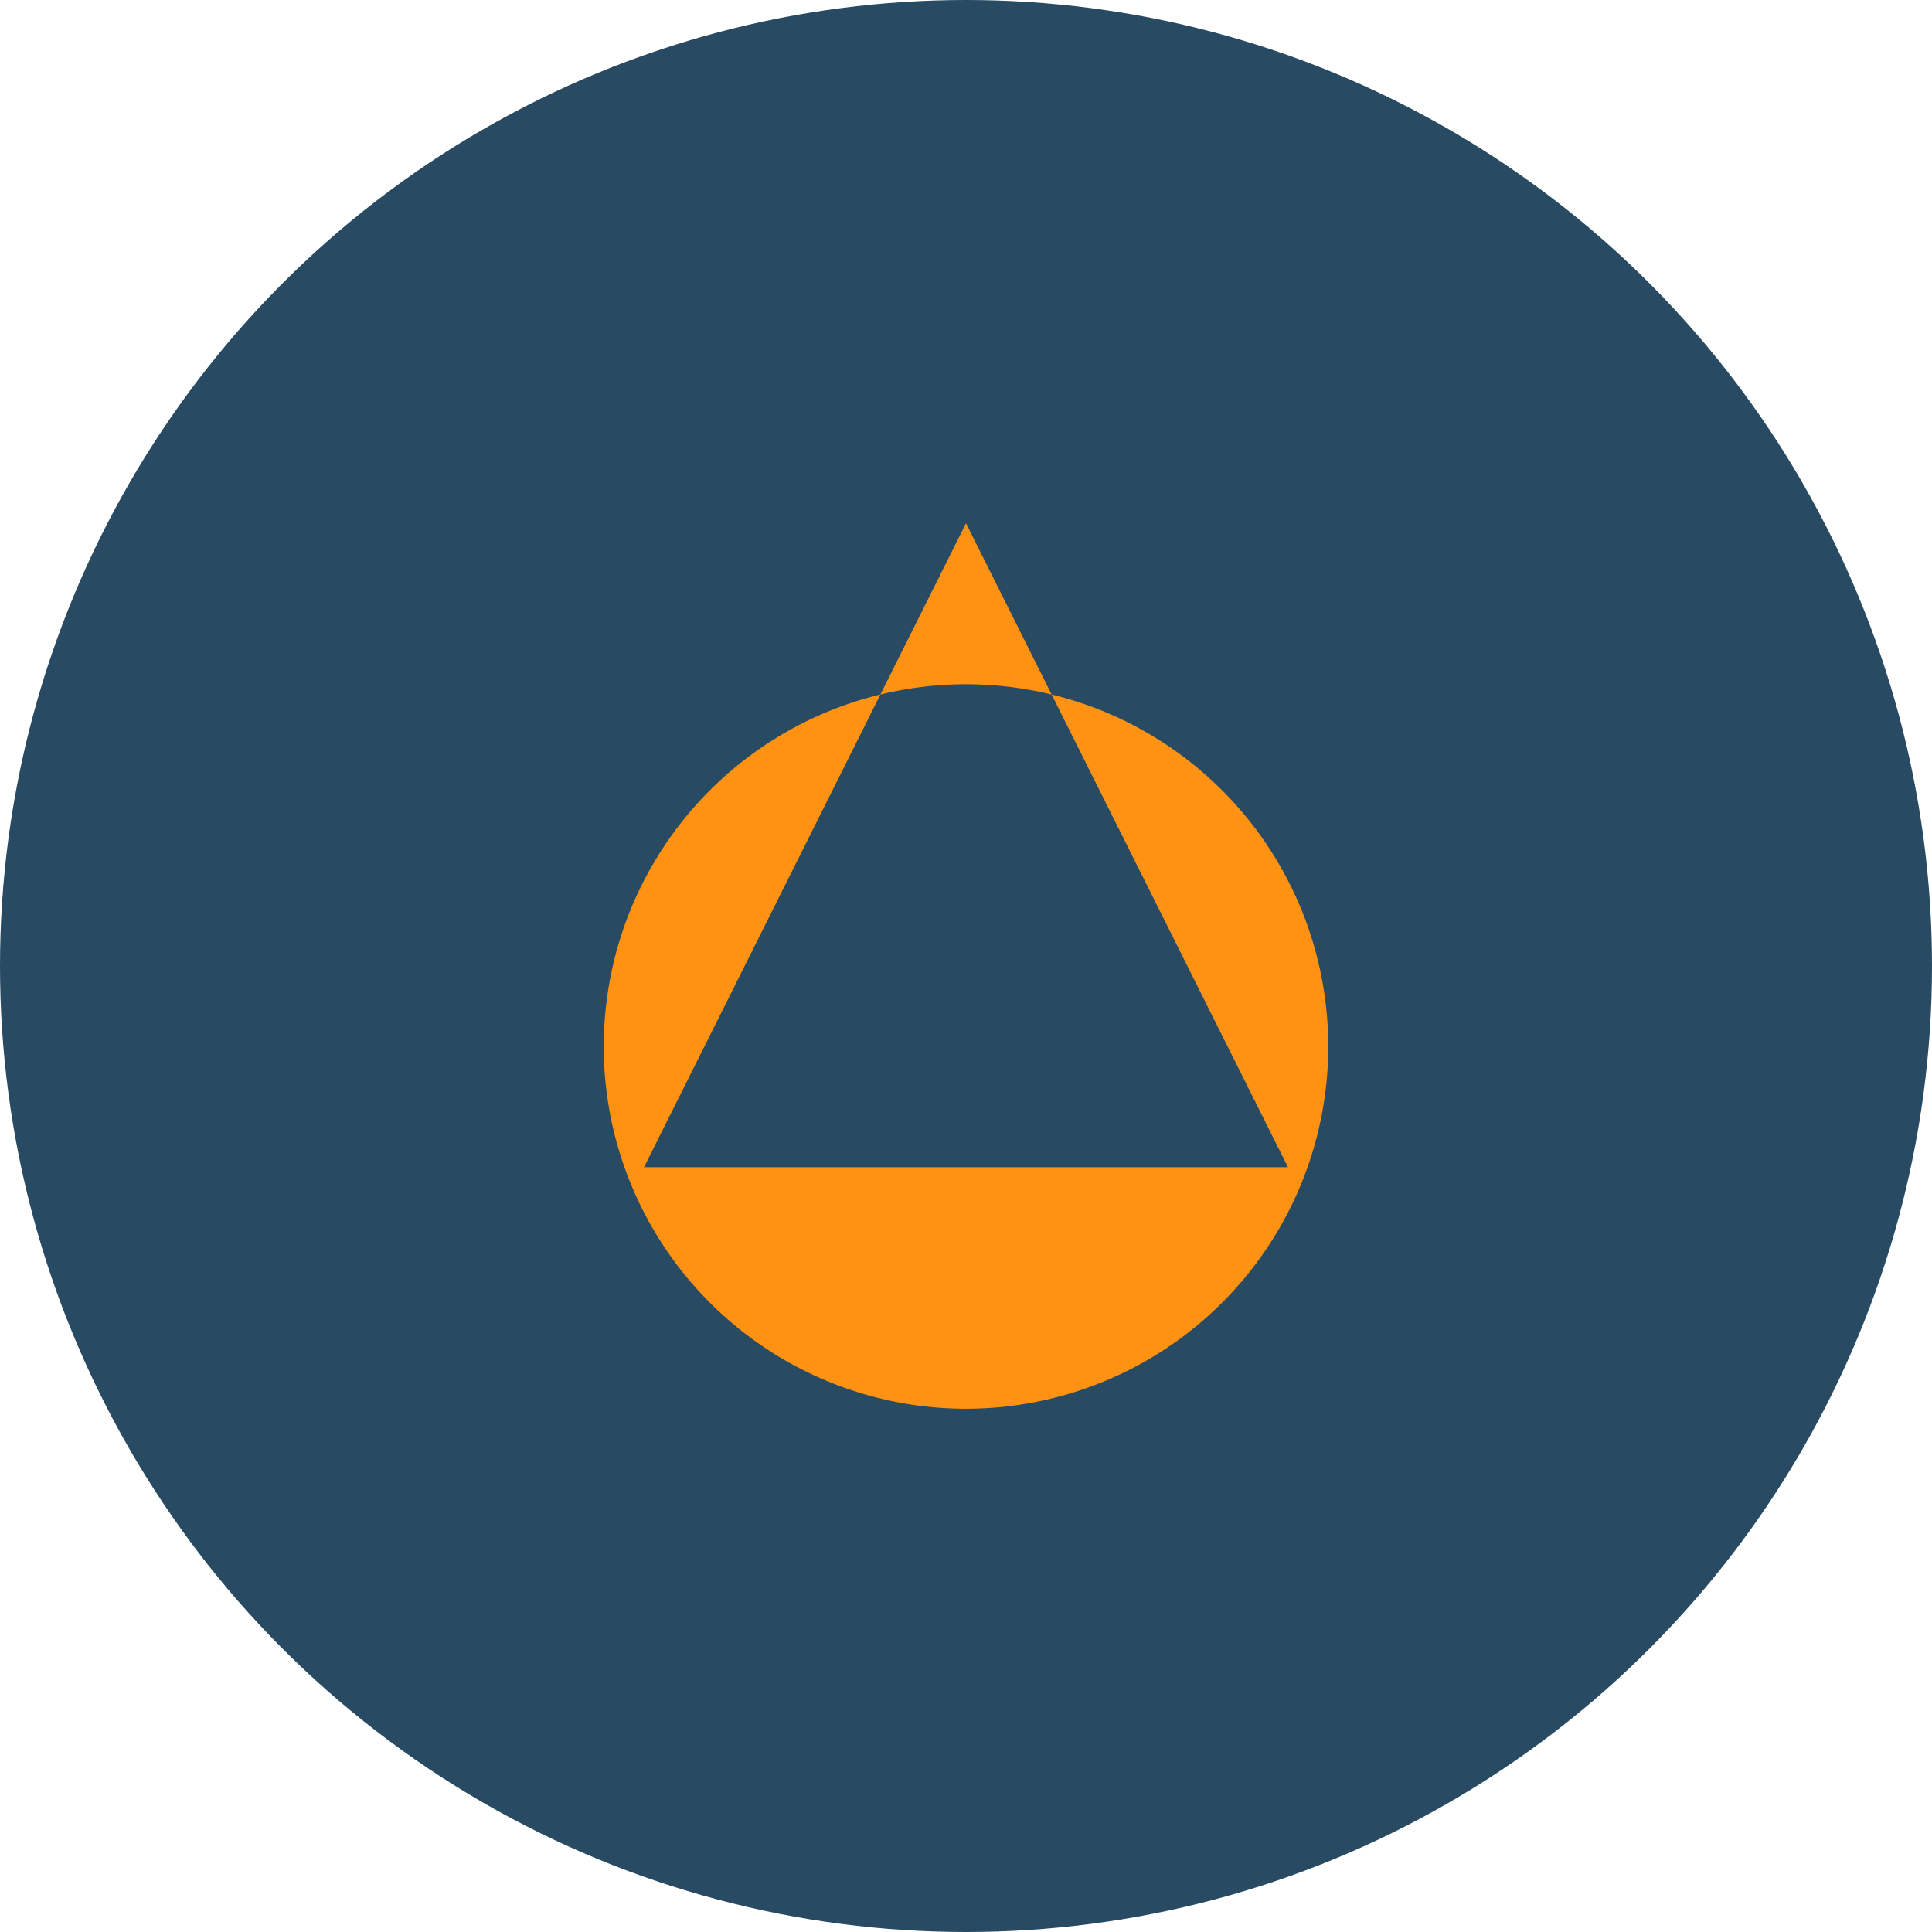
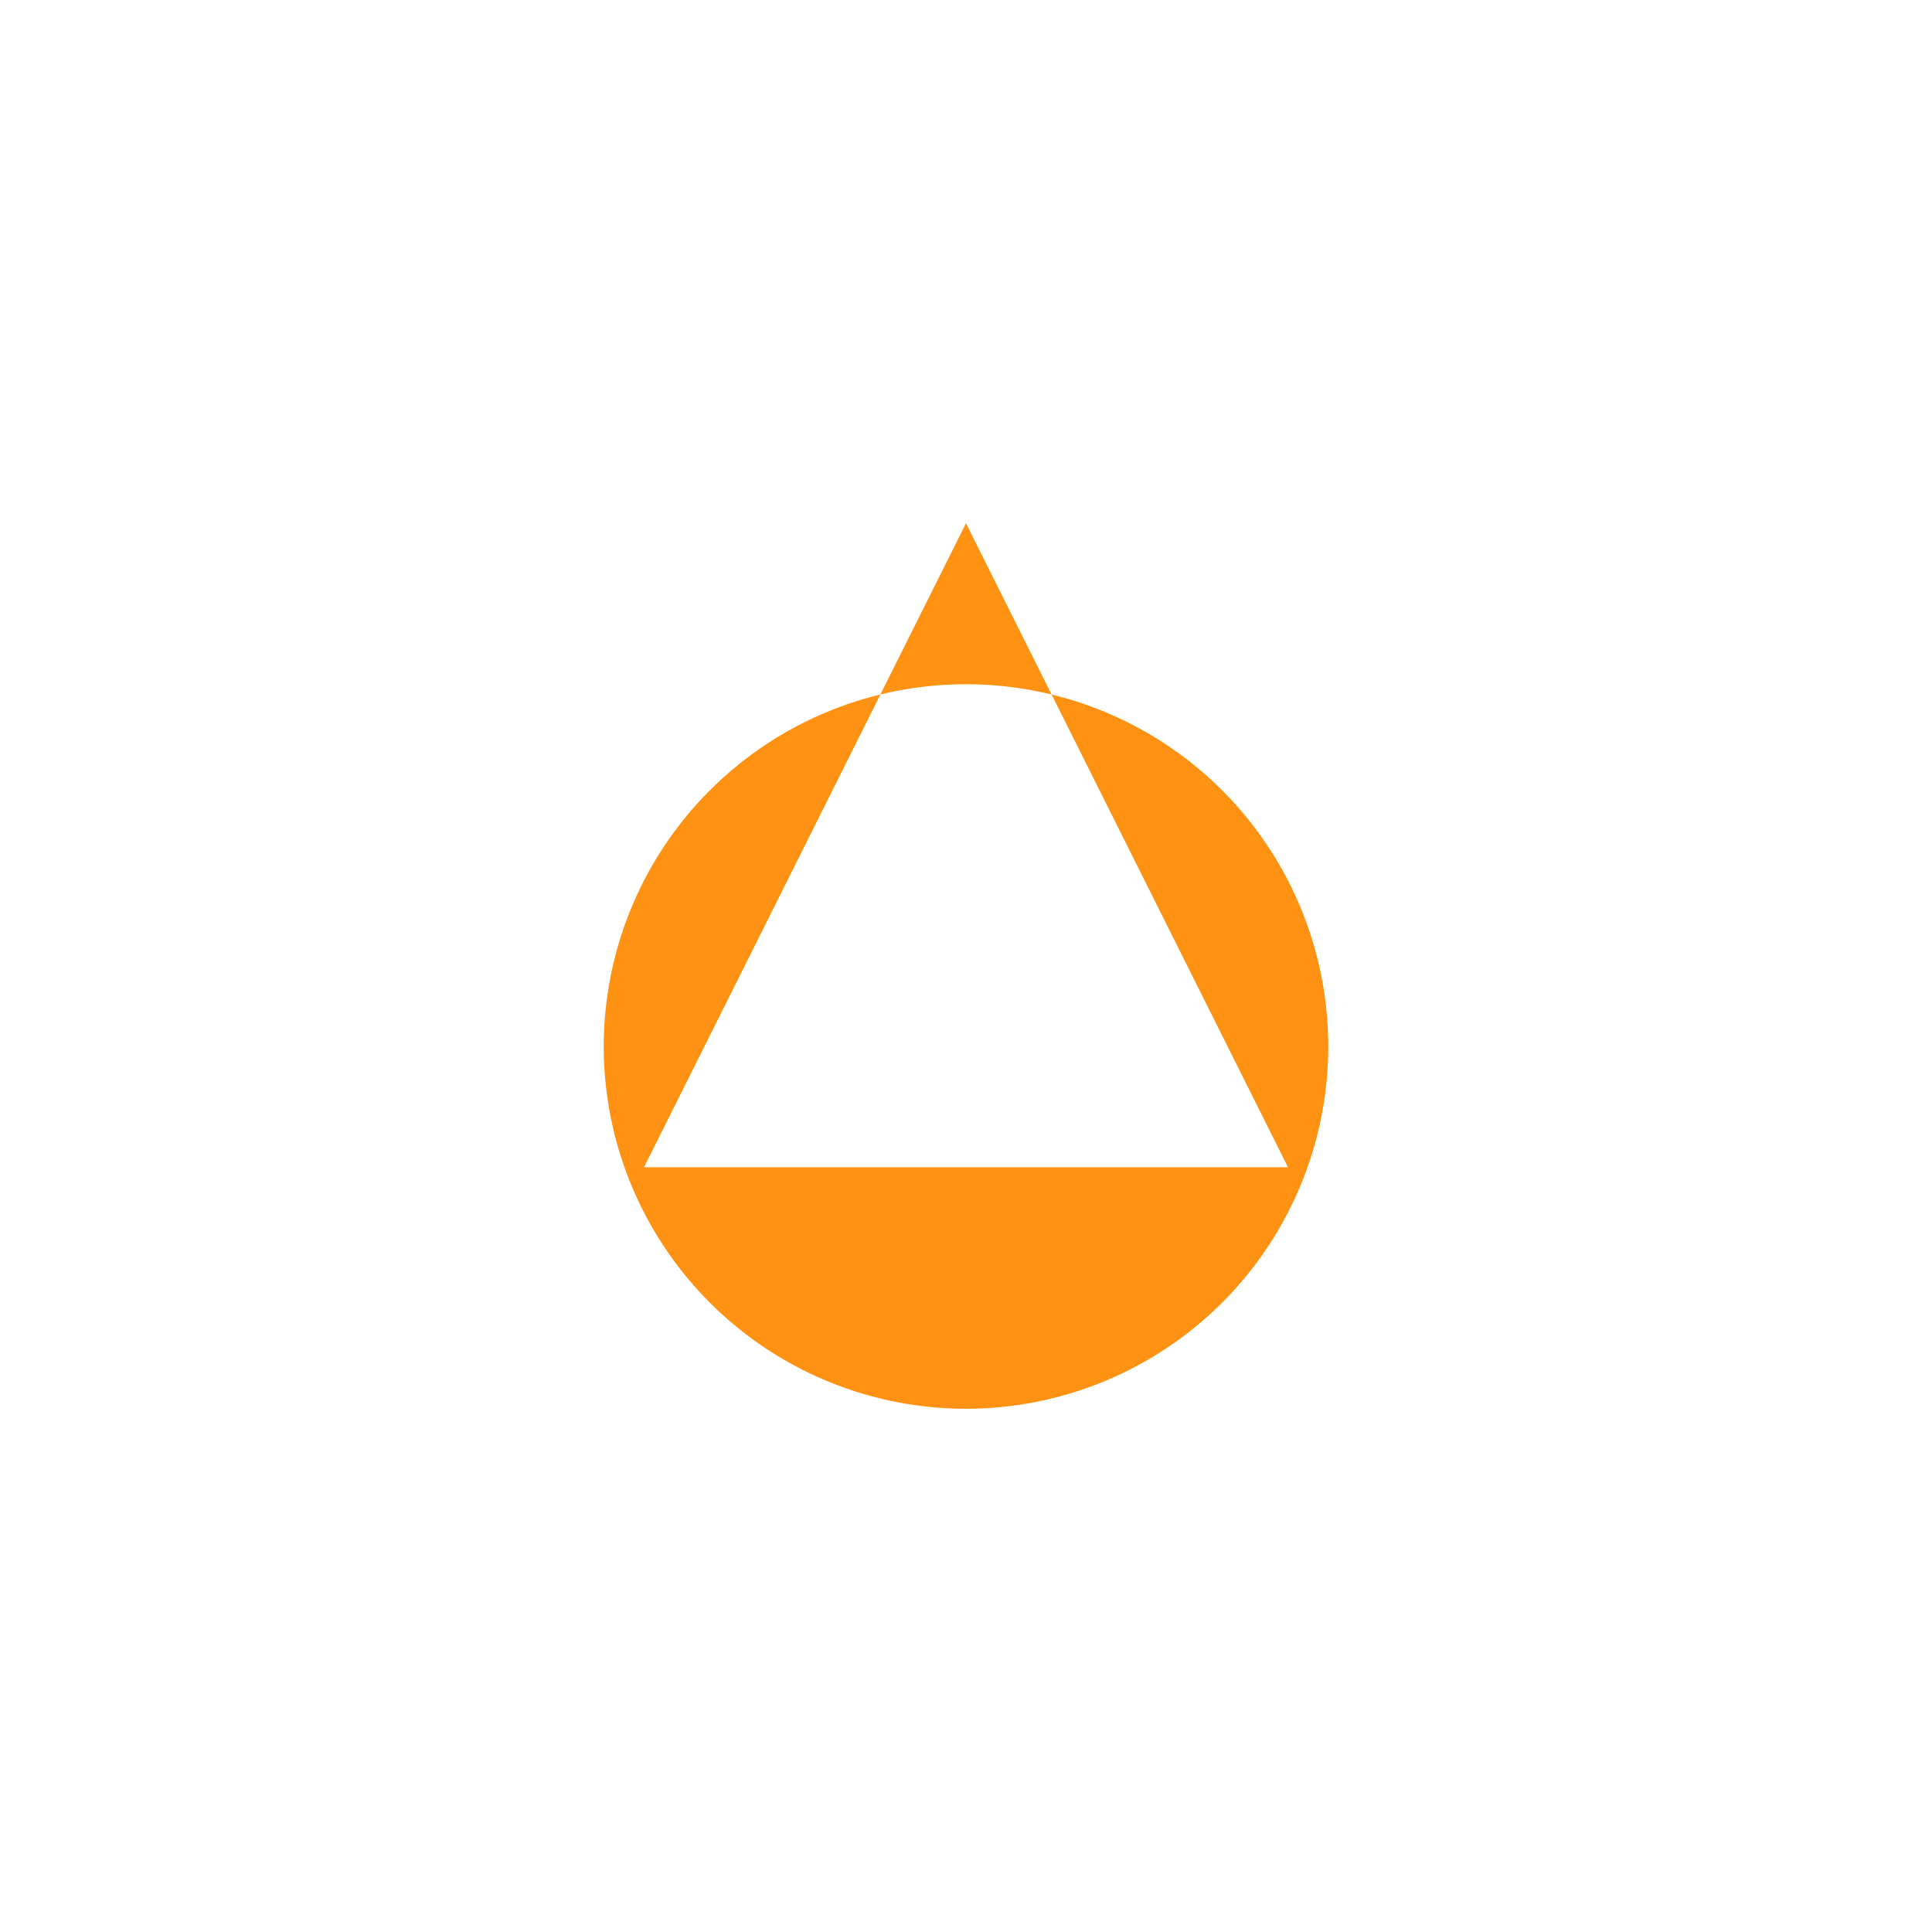
<svg xmlns="http://www.w3.org/2000/svg" width="48" height="48" viewBox="0 0 48 48">
-   <circle fill="#284B63" cx="24" cy="24" r="24" />
  <path d="M24 13l8 16H16l8-16zm0 22a9 9 0 100-18 9 9 0 000 18z" fill="#FF9212" />
</svg>